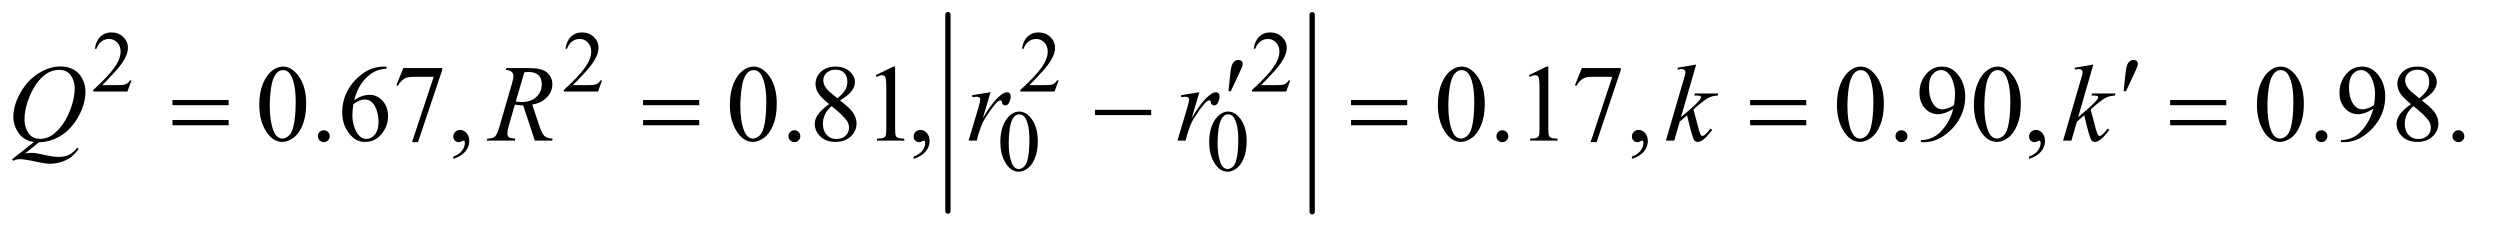
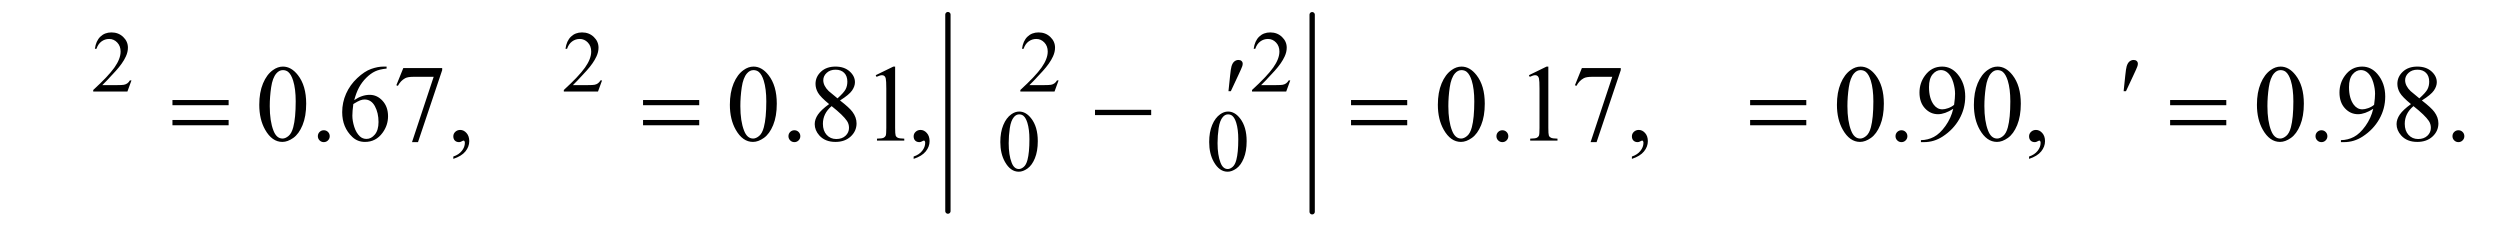
<svg xmlns="http://www.w3.org/2000/svg" stroke-dasharray="none" shape-rendering="auto" font-family="'Dialog'" text-rendering="auto" width="322" fill-opacity="1" color-interpolation="auto" color-rendering="auto" preserveAspectRatio="xMidYMid meet" font-size="12px" viewBox="0 0 322 30" fill="black" stroke="black" image-rendering="auto" stroke-miterlimit="10" stroke-linecap="square" stroke-linejoin="miter" font-style="normal" stroke-width="1" height="30" stroke-dashoffset="0" font-weight="normal" stroke-opacity="1">
  <defs id="genericDefs" />
  <g>
    <defs id="defs1">
      <clipPath clipPathUnits="userSpaceOnUse" id="clipPath1">
        <path d="M1.023 1.441 L204.782 1.441 L204.782 20.093 L1.023 20.093 L1.023 1.441 Z" />
      </clipPath>
      <clipPath clipPathUnits="userSpaceOnUse" id="clipPath2">
        <path d="M32.692 46.051 L32.692 641.949 L6542.558 641.949 L6542.558 46.051 Z" />
      </clipPath>
    </defs>
    <g stroke-width="14" transform="scale(1.576,1.576) translate(-1.023,-1.441) matrix(0.031,0,0,0.031,0,0)" stroke-linejoin="round" stroke-linecap="round">
      <line y2="603" fill="none" x1="2532" clip-path="url(#clipPath2)" x2="2532" y1="85" />
    </g>
    <g stroke-width="14" transform="matrix(0.049,0,0,0.049,-1.612,-2.271)" stroke-linejoin="round" stroke-linecap="round">
      <line y2="603" fill="none" x1="3482" clip-path="url(#clipPath2)" x2="3482" y1="85" />
    </g>
    <g transform="matrix(0.049,0,0,0.049,-1.612,-2.271)">
      <path d="M378.453 257.688 L367.781 287 L277.938 287 L277.938 282.844 Q317.578 246.688 333.75 223.781 Q349.922 200.859 349.922 181.875 Q349.922 167.391 341.047 158.078 Q332.188 148.75 319.828 148.75 Q308.594 148.75 299.672 155.328 Q290.75 161.891 286.484 174.578 L282.328 174.578 Q285.125 153.812 296.75 142.688 Q308.375 131.562 325.781 131.562 Q344.312 131.562 356.719 143.469 Q369.141 155.375 369.141 171.547 Q369.141 183.125 363.75 194.688 Q355.438 212.875 336.797 233.203 Q308.828 263.75 301.859 270.047 L341.625 270.047 Q353.75 270.047 358.625 269.156 Q363.516 268.25 367.438 265.5 Q371.375 262.734 374.297 257.688 L378.453 257.688 ZM1615.453 257.688 L1604.781 287 L1514.938 287 L1514.938 282.844 Q1554.578 246.688 1570.75 223.781 Q1586.922 200.859 1586.922 181.875 Q1586.922 167.391 1578.047 158.078 Q1569.188 148.75 1556.828 148.75 Q1545.594 148.75 1536.672 155.328 Q1527.75 161.891 1523.484 174.578 L1519.328 174.578 Q1522.125 153.812 1533.75 142.688 Q1545.375 131.562 1562.781 131.562 Q1581.312 131.562 1593.719 143.469 Q1606.141 155.375 1606.141 171.547 Q1606.141 183.125 1600.75 194.688 Q1592.438 212.875 1573.797 233.203 Q1545.828 263.75 1538.859 270.047 L1578.625 270.047 Q1590.75 270.047 1595.625 269.156 Q1600.516 268.25 1604.438 265.5 Q1608.375 262.734 1611.297 257.688 L1615.453 257.688 ZM2815.453 257.688 L2804.781 287 L2714.938 287 L2714.938 282.844 Q2754.578 246.688 2770.75 223.781 Q2786.922 200.859 2786.922 181.875 Q2786.922 167.391 2778.047 158.078 Q2769.188 148.75 2756.828 148.75 Q2745.594 148.75 2736.672 155.328 Q2727.75 161.891 2723.484 174.578 L2719.328 174.578 Q2722.125 153.812 2733.75 142.688 Q2745.375 131.562 2762.781 131.562 Q2781.312 131.562 2793.719 143.469 Q2806.141 155.375 2806.141 171.547 Q2806.141 183.125 2800.75 194.688 Q2792.438 212.875 2773.797 233.203 Q2745.828 263.75 2738.859 270.047 L2778.625 270.047 Q2790.75 270.047 2795.625 269.156 Q2800.516 268.25 2804.438 265.5 Q2808.375 262.734 2811.297 257.688 L2815.453 257.688 ZM3424.453 257.688 L3413.781 287 L3323.938 287 L3323.938 282.844 Q3363.578 246.688 3379.75 223.781 Q3395.922 200.859 3395.922 181.875 Q3395.922 167.391 3387.047 158.078 Q3378.188 148.75 3365.828 148.75 Q3354.594 148.75 3345.672 155.328 Q3336.75 161.891 3332.484 174.578 L3328.328 174.578 Q3331.125 153.812 3342.75 142.688 Q3354.375 131.562 3371.781 131.562 Q3390.312 131.562 3402.719 143.469 Q3415.141 155.375 3415.141 171.547 Q3415.141 183.125 3409.75 194.688 Q3401.438 212.875 3382.797 233.203 Q3354.828 263.75 3347.859 270.047 L3387.625 270.047 Q3399.75 270.047 3404.625 269.156 Q3409.516 268.25 3413.438 265.5 Q3417.375 262.734 3420.297 257.688 L3424.453 257.688 Z" stroke="none" clip-path="url(#clipPath2)" />
    </g>
    <g transform="matrix(0.049,0,0,0.049,-1.612,-2.271)">
      <path d="M2662.312 419.75 Q2662.312 393.703 2670.172 374.891 Q2678.031 356.078 2691.062 346.875 Q2701.172 339.562 2711.953 339.562 Q2729.469 339.562 2743.391 357.422 Q2760.797 379.547 2760.797 417.391 Q2760.797 443.906 2753.156 462.438 Q2745.531 480.969 2733.672 489.344 Q2721.828 497.703 2710.828 497.703 Q2689.047 497.703 2674.547 471.984 Q2662.312 450.297 2662.312 419.75 ZM2684.328 422.562 Q2684.328 454.016 2692.078 473.891 Q2698.469 490.625 2711.156 490.625 Q2717.234 490.625 2723.734 485.172 Q2730.25 479.719 2733.625 466.922 Q2738.797 447.609 2738.797 412.453 Q2738.797 386.406 2733.406 369 Q2729.359 356.078 2722.953 350.688 Q2718.344 346.984 2711.844 346.984 Q2704.203 346.984 2698.25 353.828 Q2690.156 363.156 2687.234 383.156 Q2684.328 403.141 2684.328 422.562 ZM3211.312 419.75 Q3211.312 393.703 3219.172 374.891 Q3227.031 356.078 3240.062 346.875 Q3250.172 339.562 3260.953 339.562 Q3278.469 339.562 3292.391 357.422 Q3309.797 379.547 3309.797 417.391 Q3309.797 443.906 3302.156 462.438 Q3294.531 480.969 3282.672 489.344 Q3270.828 497.703 3259.828 497.703 Q3238.047 497.703 3223.547 471.984 Q3211.312 450.297 3211.312 419.75 ZM3233.328 422.562 Q3233.328 454.016 3241.078 473.891 Q3247.469 490.625 3260.156 490.625 Q3266.234 490.625 3272.734 485.172 Q3279.25 479.719 3282.625 466.922 Q3287.797 447.609 3287.797 412.453 Q3287.797 386.406 3282.406 369 Q3278.359 356.078 3271.953 350.688 Q3267.344 346.984 3260.844 346.984 Q3253.203 346.984 3247.25 353.828 Q3239.156 363.156 3236.234 383.156 Q3233.328 403.141 3233.328 422.562 Z" stroke="none" clip-path="url(#clipPath2)" />
    </g>
    <g transform="matrix(0.049,0,0,0.049,-1.612,-2.271)">
      <path d="M714.406 321.781 Q714.406 289.156 724.25 265.609 Q734.094 242.047 750.406 230.516 Q763.062 221.375 776.562 221.375 Q798.5 221.375 815.938 243.734 Q837.734 271.438 837.734 318.828 Q837.734 352.016 828.172 375.219 Q818.609 398.422 803.766 408.906 Q788.938 419.375 775.156 419.375 Q747.875 419.375 729.734 387.172 Q714.406 360.031 714.406 321.781 ZM741.969 325.297 Q741.969 364.672 751.672 389.562 Q759.688 410.516 775.578 410.516 Q783.172 410.516 791.328 403.703 Q799.484 396.875 803.703 380.844 Q810.172 356.656 810.172 312.641 Q810.172 280.016 803.422 258.219 Q798.359 242.047 790.344 235.297 Q784.578 230.656 776.422 230.656 Q766.859 230.656 759.406 239.234 Q749.281 250.906 745.625 275.938 Q741.969 300.969 741.969 325.297 ZM884 388.719 Q890.609 388.719 895.109 393.297 Q899.609 397.859 899.609 404.328 Q899.609 410.797 895.031 415.375 Q890.469 419.938 884 419.938 Q877.531 419.938 872.953 415.375 Q868.391 410.797 868.391 404.328 Q868.391 397.719 872.953 393.219 Q877.531 388.719 884 388.719 ZM1049.094 221.375 L1049.094 226.578 Q1030.531 228.406 1018.781 233.969 Q1007.047 239.516 995.578 250.906 Q984.125 262.297 976.594 276.297 Q969.078 290.281 964.016 309.547 Q984.266 295.625 1004.656 295.625 Q1024.203 295.625 1038.547 311.375 Q1052.891 327.125 1052.891 351.875 Q1052.891 375.781 1038.406 395.469 Q1020.969 419.375 992.281 419.375 Q972.734 419.375 959.094 406.438 Q932.375 381.266 932.375 341.188 Q932.375 315.594 942.641 292.531 Q952.906 269.469 971.953 251.609 Q991.016 233.75 1008.453 227.562 Q1025.891 221.375 1040.938 221.375 L1049.094 221.375 ZM961.625 319.812 Q959.094 338.797 959.094 350.469 Q959.094 363.969 964.078 379.797 Q969.078 395.609 978.922 404.891 Q986.094 411.5 996.359 411.5 Q1008.594 411.5 1018.219 399.969 Q1027.859 388.438 1027.859 367.062 Q1027.859 343.016 1018.297 325.438 Q1008.734 307.859 991.156 307.859 Q985.812 307.859 979.688 310.109 Q973.578 312.359 961.625 319.812 ZM1092.969 225.312 L1195.203 225.312 L1195.203 230.656 L1131.641 419.938 L1115.891 419.938 L1172.844 248.234 L1120.391 248.234 Q1104.5 248.234 1097.75 252.031 Q1085.938 258.5 1078.766 272 L1074.688 270.453 L1092.969 225.312 ZM1224.469 463.953 L1224.469 457.766 Q1238.953 452.984 1246.891 442.922 Q1254.844 432.875 1254.844 421.625 Q1254.844 418.953 1253.578 417.125 Q1252.594 415.859 1251.609 415.859 Q1250.062 415.859 1244.859 418.672 Q1242.328 419.938 1239.516 419.938 Q1232.625 419.938 1228.547 415.859 Q1224.469 411.781 1224.469 404.609 Q1224.469 397.719 1229.734 392.797 Q1235.016 387.875 1242.609 387.875 Q1251.891 387.875 1259.125 395.969 Q1266.375 404.047 1266.375 417.406 Q1266.375 431.891 1256.312 444.328 Q1246.266 456.781 1224.469 463.953 ZM1951.406 321.781 Q1951.406 289.156 1961.25 265.609 Q1971.094 242.047 1987.406 230.516 Q2000.062 221.375 2013.562 221.375 Q2035.5 221.375 2052.938 243.734 Q2074.734 271.438 2074.734 318.828 Q2074.734 352.016 2065.172 375.219 Q2055.609 398.422 2040.766 408.906 Q2025.938 419.375 2012.156 419.375 Q1984.875 419.375 1966.734 387.172 Q1951.406 360.031 1951.406 321.781 ZM1978.969 325.297 Q1978.969 364.672 1988.672 389.562 Q1996.688 410.516 2012.578 410.516 Q2020.172 410.516 2028.328 403.703 Q2036.484 396.875 2040.703 380.844 Q2047.172 356.656 2047.172 312.641 Q2047.172 280.016 2040.422 258.219 Q2035.359 242.047 2027.344 235.297 Q2021.578 230.656 2013.422 230.656 Q2003.859 230.656 1996.406 239.234 Q1986.281 250.906 1982.625 275.938 Q1978.969 300.969 1978.969 325.297 ZM2121 388.719 Q2127.609 388.719 2132.109 393.297 Q2136.609 397.859 2136.609 404.328 Q2136.609 410.797 2132.031 415.375 Q2127.469 419.938 2121 419.938 Q2114.531 419.938 2109.953 415.375 Q2105.391 410.797 2105.391 404.328 Q2105.391 397.719 2109.953 393.219 Q2114.531 388.719 2121 388.719 ZM2212.266 319.953 Q2189.625 301.391 2183.078 290.141 Q2176.547 278.891 2176.547 266.797 Q2176.547 248.234 2190.891 234.812 Q2205.234 221.375 2229 221.375 Q2252.062 221.375 2266.125 233.891 Q2280.188 246.406 2280.188 262.438 Q2280.188 273.125 2272.594 284.234 Q2265 295.344 2240.953 310.391 Q2265.703 329.516 2273.719 340.484 Q2284.406 354.828 2284.406 370.719 Q2284.406 390.828 2269.078 405.109 Q2253.75 419.375 2228.859 419.375 Q2201.719 419.375 2186.531 402.359 Q2174.438 388.719 2174.438 372.547 Q2174.438 359.891 2182.938 347.453 Q2191.453 335 2212.266 319.953 ZM2234.344 304.906 Q2251.219 289.719 2255.719 280.938 Q2260.219 272.141 2260.219 261.031 Q2260.219 246.266 2251.922 237.906 Q2243.625 229.531 2229.281 229.531 Q2214.938 229.531 2205.938 237.828 Q2196.938 246.125 2196.938 257.234 Q2196.938 264.547 2200.656 271.859 Q2204.391 279.172 2211.281 285.781 L2234.344 304.906 ZM2218.875 325.297 Q2207.203 335.141 2201.578 346.75 Q2195.953 358.344 2195.953 371.844 Q2195.953 389.984 2205.859 400.891 Q2215.781 411.781 2231.109 411.781 Q2246.297 411.781 2255.438 403.203 Q2264.578 394.625 2264.578 382.391 Q2264.578 372.266 2259.234 364.25 Q2249.25 349.344 2218.875 325.297 ZM2334.75 244.016 L2381.156 221.375 L2385.797 221.375 L2385.797 382.391 Q2385.797 398.422 2387.125 402.359 Q2388.469 406.297 2392.688 408.406 Q2396.906 410.516 2409.844 410.797 L2409.844 416 L2338.125 416 L2338.125 410.797 Q2351.625 410.516 2355.562 408.484 Q2359.5 406.438 2361.047 403 Q2362.594 399.547 2362.594 382.391 L2362.594 279.453 Q2362.594 258.641 2361.188 252.734 Q2360.203 248.234 2357.594 246.125 Q2355 244.016 2351.344 244.016 Q2346.141 244.016 2336.859 248.375 L2334.75 244.016 ZM2434.469 463.953 L2434.469 457.766 Q2448.953 452.984 2456.891 442.922 Q2464.844 432.875 2464.844 421.625 Q2464.844 418.953 2463.578 417.125 Q2462.594 415.859 2461.609 415.859 Q2460.062 415.859 2454.859 418.672 Q2452.328 419.938 2449.516 419.938 Q2442.625 419.938 2438.547 415.859 Q2434.469 411.781 2434.469 404.609 Q2434.469 397.719 2439.734 392.797 Q2445.016 387.875 2452.609 387.875 Q2461.891 387.875 2469.125 395.969 Q2476.375 404.047 2476.375 417.406 Q2476.375 431.891 2466.312 444.328 Q2456.266 456.781 2434.469 463.953 ZM3812.406 321.781 Q3812.406 289.156 3822.25 265.609 Q3832.094 242.047 3848.406 230.516 Q3861.062 221.375 3874.562 221.375 Q3896.5 221.375 3913.938 243.734 Q3935.734 271.438 3935.734 318.828 Q3935.734 352.016 3926.172 375.219 Q3916.609 398.422 3901.766 408.906 Q3886.938 419.375 3873.156 419.375 Q3845.875 419.375 3827.734 387.172 Q3812.406 360.031 3812.406 321.781 ZM3839.969 325.297 Q3839.969 364.672 3849.672 389.562 Q3857.688 410.516 3873.578 410.516 Q3881.172 410.516 3889.328 403.703 Q3897.484 396.875 3901.703 380.844 Q3908.172 356.656 3908.172 312.641 Q3908.172 280.016 3901.422 258.219 Q3896.359 242.047 3888.344 235.297 Q3882.578 230.656 3874.422 230.656 Q3864.859 230.656 3857.406 239.234 Q3847.281 250.906 3843.625 275.938 Q3839.969 300.969 3839.969 325.297 ZM3982 388.719 Q3988.609 388.719 3993.109 393.297 Q3997.609 397.859 3997.609 404.328 Q3997.609 410.797 3993.031 415.375 Q3988.469 419.938 3982 419.938 Q3975.531 419.938 3970.953 415.375 Q3966.391 410.797 3966.391 404.328 Q3966.391 397.719 3970.953 393.219 Q3975.531 388.719 3982 388.719 ZM4051.75 244.016 L4098.156 221.375 L4102.797 221.375 L4102.797 382.391 Q4102.797 398.422 4104.125 402.359 Q4105.469 406.297 4109.688 408.406 Q4113.906 410.516 4126.844 410.797 L4126.844 416 L4055.125 416 L4055.125 410.797 Q4068.625 410.516 4072.562 408.484 Q4076.5 406.438 4078.047 403 Q4079.594 399.547 4079.594 382.391 L4079.594 279.453 Q4079.594 258.641 4078.188 252.734 Q4077.203 248.234 4074.594 246.125 Q4072 244.016 4068.344 244.016 Q4063.141 244.016 4053.859 248.375 L4051.75 244.016 ZM4190.969 225.312 L4293.203 225.312 L4293.203 230.656 L4229.641 419.938 L4213.891 419.938 L4270.844 248.234 L4218.391 248.234 Q4202.5 248.234 4195.75 252.031 Q4183.938 258.5 4176.766 272 L4172.688 270.453 L4190.969 225.312 ZM4322.469 463.953 L4322.469 457.766 Q4336.953 452.984 4344.891 442.922 Q4352.844 432.875 4352.844 421.625 Q4352.844 418.953 4351.578 417.125 Q4350.594 415.859 4349.609 415.859 Q4348.062 415.859 4342.859 418.672 Q4340.328 419.938 4337.516 419.938 Q4330.625 419.938 4326.547 415.859 Q4322.469 411.781 4322.469 404.609 Q4322.469 397.719 4327.734 392.797 Q4333.016 387.875 4340.609 387.875 Q4349.891 387.875 4357.125 395.969 Q4364.375 404.047 4364.375 417.406 Q4364.375 431.891 4354.312 444.328 Q4344.266 456.781 4322.469 463.953 ZM4861.406 321.781 Q4861.406 289.156 4871.25 265.609 Q4881.094 242.047 4897.406 230.516 Q4910.062 221.375 4923.562 221.375 Q4945.5 221.375 4962.938 243.734 Q4984.734 271.438 4984.734 318.828 Q4984.734 352.016 4975.172 375.219 Q4965.609 398.422 4950.766 408.906 Q4935.938 419.375 4922.156 419.375 Q4894.875 419.375 4876.734 387.172 Q4861.406 360.031 4861.406 321.781 ZM4888.969 325.297 Q4888.969 364.672 4898.672 389.562 Q4906.688 410.516 4922.578 410.516 Q4930.172 410.516 4938.328 403.703 Q4946.484 396.875 4950.703 380.844 Q4957.172 356.656 4957.172 312.641 Q4957.172 280.016 4950.422 258.219 Q4945.359 242.047 4937.344 235.297 Q4931.578 230.656 4923.422 230.656 Q4913.859 230.656 4906.406 239.234 Q4896.281 250.906 4892.625 275.938 Q4888.969 300.969 4888.969 325.297 ZM5031 388.719 Q5037.609 388.719 5042.109 393.297 Q5046.609 397.859 5046.609 404.328 Q5046.609 410.797 5042.031 415.375 Q5037.469 419.938 5031 419.938 Q5024.531 419.938 5019.953 415.375 Q5015.391 410.797 5015.391 404.328 Q5015.391 397.719 5019.953 393.219 Q5024.531 388.719 5031 388.719 ZM5082.188 419.938 L5082.188 414.734 Q5100.469 414.453 5116.219 406.234 Q5131.969 398 5146.656 377.469 Q5161.359 356.938 5167.125 332.328 Q5145.047 346.531 5127.188 346.531 Q5107.078 346.531 5092.734 331 Q5078.391 315.453 5078.391 289.719 Q5078.391 264.688 5092.734 245.141 Q5110.031 221.375 5137.875 221.375 Q5161.359 221.375 5178.094 240.781 Q5198.625 264.828 5198.625 300.125 Q5198.625 331.906 5183.016 359.406 Q5167.406 386.891 5139.562 405.031 Q5116.922 419.938 5090.203 419.938 L5082.188 419.938 ZM5169.375 321.922 Q5171.906 303.641 5171.906 292.672 Q5171.906 279.031 5167.266 263.219 Q5162.625 247.391 5154.109 238.953 Q5145.609 230.516 5134.781 230.516 Q5122.266 230.516 5112.844 241.766 Q5103.422 253.016 5103.422 275.234 Q5103.422 304.906 5115.938 321.641 Q5125.078 333.734 5138.438 333.734 Q5144.906 333.734 5153.766 330.641 Q5162.625 327.547 5169.375 321.922 ZM5221.406 321.781 Q5221.406 289.156 5231.25 265.609 Q5241.094 242.047 5257.406 230.516 Q5270.062 221.375 5283.562 221.375 Q5305.5 221.375 5322.938 243.734 Q5344.734 271.438 5344.734 318.828 Q5344.734 352.016 5335.172 375.219 Q5325.609 398.422 5310.766 408.906 Q5295.938 419.375 5282.156 419.375 Q5254.875 419.375 5236.734 387.172 Q5221.406 360.031 5221.406 321.781 ZM5248.969 325.297 Q5248.969 364.672 5258.672 389.562 Q5266.688 410.516 5282.578 410.516 Q5290.172 410.516 5298.328 403.703 Q5306.484 396.875 5310.703 380.844 Q5317.172 356.656 5317.172 312.641 Q5317.172 280.016 5310.422 258.219 Q5305.359 242.047 5297.344 235.297 Q5291.578 230.656 5283.422 230.656 Q5273.859 230.656 5266.406 239.234 Q5256.281 250.906 5252.625 275.938 Q5248.969 300.969 5248.969 325.297 ZM5366.469 463.953 L5366.469 457.766 Q5380.953 452.984 5388.891 442.922 Q5396.844 432.875 5396.844 421.625 Q5396.844 418.953 5395.578 417.125 Q5394.594 415.859 5393.609 415.859 Q5392.062 415.859 5386.859 418.672 Q5384.328 419.938 5381.516 419.938 Q5374.625 419.938 5370.547 415.859 Q5366.469 411.781 5366.469 404.609 Q5366.469 397.719 5371.734 392.797 Q5377.016 387.875 5384.609 387.875 Q5393.891 387.875 5401.125 395.969 Q5408.375 404.047 5408.375 417.406 Q5408.375 431.891 5398.312 444.328 Q5388.266 456.781 5366.469 463.953 ZM5965.406 321.781 Q5965.406 289.156 5975.25 265.609 Q5985.094 242.047 6001.406 230.516 Q6014.062 221.375 6027.562 221.375 Q6049.5 221.375 6066.938 243.734 Q6088.734 271.438 6088.734 318.828 Q6088.734 352.016 6079.172 375.219 Q6069.609 398.422 6054.766 408.906 Q6039.938 419.375 6026.156 419.375 Q5998.875 419.375 5980.734 387.172 Q5965.406 360.031 5965.406 321.781 ZM5992.969 325.297 Q5992.969 364.672 6002.672 389.562 Q6010.688 410.516 6026.578 410.516 Q6034.172 410.516 6042.328 403.703 Q6050.484 396.875 6054.703 380.844 Q6061.172 356.656 6061.172 312.641 Q6061.172 280.016 6054.422 258.219 Q6049.359 242.047 6041.344 235.297 Q6035.578 230.656 6027.422 230.656 Q6017.859 230.656 6010.406 239.234 Q6000.281 250.906 5996.625 275.938 Q5992.969 300.969 5992.969 325.297 ZM6135 388.719 Q6141.609 388.719 6146.109 393.297 Q6150.609 397.859 6150.609 404.328 Q6150.609 410.797 6146.031 415.375 Q6141.469 419.938 6135 419.938 Q6128.531 419.938 6123.953 415.375 Q6119.391 410.797 6119.391 404.328 Q6119.391 397.719 6123.953 393.219 Q6128.531 388.719 6135 388.719 ZM6186.188 419.938 L6186.188 414.734 Q6204.469 414.453 6220.219 406.234 Q6235.969 398 6250.656 377.469 Q6265.359 356.938 6271.125 332.328 Q6249.047 346.531 6231.188 346.531 Q6211.078 346.531 6196.734 331 Q6182.391 315.453 6182.391 289.719 Q6182.391 264.688 6196.734 245.141 Q6214.031 221.375 6241.875 221.375 Q6265.359 221.375 6282.094 240.781 Q6302.625 264.828 6302.625 300.125 Q6302.625 331.906 6287.016 359.406 Q6271.406 386.891 6243.562 405.031 Q6220.922 419.938 6194.203 419.938 L6186.188 419.938 ZM6273.375 321.922 Q6275.906 303.641 6275.906 292.672 Q6275.906 279.031 6271.266 263.219 Q6266.625 247.391 6258.109 238.953 Q6249.609 230.516 6238.781 230.516 Q6226.266 230.516 6216.844 241.766 Q6207.422 253.016 6207.422 275.234 Q6207.422 304.906 6219.938 321.641 Q6229.078 333.734 6242.438 333.734 Q6248.906 333.734 6257.766 330.641 Q6266.625 327.547 6273.375 321.922 ZM6370.266 319.953 Q6347.625 301.391 6341.078 290.141 Q6334.547 278.891 6334.547 266.797 Q6334.547 248.234 6348.891 234.812 Q6363.234 221.375 6387 221.375 Q6410.062 221.375 6424.125 233.891 Q6438.188 246.406 6438.188 262.438 Q6438.188 273.125 6430.594 284.234 Q6423 295.344 6398.953 310.391 Q6423.703 329.516 6431.719 340.484 Q6442.406 354.828 6442.406 370.719 Q6442.406 390.828 6427.078 405.109 Q6411.75 419.375 6386.859 419.375 Q6359.719 419.375 6344.531 402.359 Q6332.438 388.719 6332.438 372.547 Q6332.438 359.891 6340.938 347.453 Q6349.453 335 6370.266 319.953 ZM6392.344 304.906 Q6409.219 289.719 6413.719 280.938 Q6418.219 272.141 6418.219 261.031 Q6418.219 246.266 6409.922 237.906 Q6401.625 229.531 6387.281 229.531 Q6372.938 229.531 6363.938 237.828 Q6354.938 246.125 6354.938 257.234 Q6354.938 264.547 6358.656 271.859 Q6362.391 279.172 6369.281 285.781 L6392.344 304.906 ZM6376.875 325.297 Q6365.203 335.141 6359.578 346.75 Q6353.953 358.344 6353.953 371.844 Q6353.953 389.984 6363.859 400.891 Q6373.781 411.781 6389.109 411.781 Q6404.297 411.781 6413.438 403.203 Q6422.578 394.625 6422.578 382.391 Q6422.578 372.266 6417.234 364.25 Q6407.25 349.344 6376.875 325.297 ZM6495 388.719 Q6501.609 388.719 6506.109 393.297 Q6510.609 397.859 6510.609 404.328 Q6510.609 410.797 6506.031 415.375 Q6501.469 419.938 6495 419.938 Q6488.531 419.938 6483.953 415.375 Q6479.391 410.797 6479.391 404.328 Q6479.391 397.719 6483.953 393.219 Q6488.531 388.719 6495 388.719 Z" stroke="none" clip-path="url(#clipPath2)" />
    </g>
    <g transform="matrix(0.049,0,0,0.049,-1.612,-2.271)">
-       <path d="M135.234 420.359 L98.953 449.75 Q107.531 448.203 114.844 448.203 Q121.875 448.203 127.844 449.047 Q133.828 449.891 153.438 454.312 Q173.062 458.75 187.688 458.75 Q203.297 458.75 214.188 453.328 Q225.094 447.922 235.359 435.266 L240 437.516 Q225.516 458.328 205.828 467.531 Q186.141 476.75 164.062 476.75 Q151.828 476.75 130.594 471.969 Q98.109 464.797 85.172 464.797 Q80.25 464.797 77.156 465.5 Q74.062 466.203 67.875 468.875 L64.641 465.078 L122.297 419.516 Q95.578 415.859 81.797 396.031 Q68.016 376.203 68.016 353.703 Q68.016 322.906 86.641 290 Q105.281 257.094 134.312 239.031 Q163.359 220.953 191.344 220.953 Q212.156 220.953 226.844 229.391 Q241.547 237.828 249.562 253.938 Q257.578 270.031 257.578 286.906 Q257.578 319.25 239.156 352.438 Q220.734 385.625 193.375 402.719 Q166.031 419.797 135.234 420.359 ZM187.969 229.953 Q173.906 229.953 160.469 236.922 Q147.047 243.875 133.828 259.703 Q120.609 275.516 110.062 301.109 Q97.266 332.609 97.266 360.594 Q97.266 380.562 107.531 395.969 Q117.797 411.359 139.031 411.359 Q151.688 411.359 164.062 405.031 Q176.438 398.703 189.656 383.516 Q206.531 364.109 217.922 334.156 Q229.312 304.203 229.312 278.469 Q229.312 259.484 219.047 244.719 Q208.781 229.953 187.969 229.953 ZM1438.672 416 L1408.156 323.328 Q1397.469 323.469 1386.219 321.219 L1369.766 378.875 Q1366.531 390.125 1366.531 397.859 Q1366.531 403.766 1370.609 407.141 Q1373.703 409.672 1387.484 410.797 L1386.219 416 L1312.391 416 L1313.938 410.797 Q1324.344 410.375 1328 408.688 Q1333.766 406.297 1336.438 402.219 Q1340.938 395.609 1345.859 378.875 L1379.188 263.703 Q1382.562 252.172 1382.562 245.844 Q1382.562 239.375 1377.281 234.875 Q1372.016 230.375 1362.172 230.516 L1363.859 225.312 L1426.016 225.312 Q1457.234 225.312 1471.016 237.125 Q1484.797 248.938 1484.797 268.203 Q1484.797 286.625 1470.656 301.891 Q1456.531 317.141 1431.922 321.219 L1450.484 377.047 Q1457.234 397.578 1463.984 403.766 Q1470.734 409.953 1485.781 410.797 L1484.234 416 L1438.672 416 ZM1388.609 313.203 Q1397.609 314.469 1404.641 314.469 Q1428.828 314.469 1442.891 301.047 Q1456.953 287.609 1456.953 267.641 Q1456.953 252.031 1448.156 243.734 Q1439.375 235.438 1421.797 235.438 Q1417.297 235.438 1411.109 236.562 L1388.609 313.203 ZM2588.047 296.609 L2636.562 288.734 L2616.312 357.078 Q2640.922 315.031 2661.031 298.297 Q2672.422 288.734 2679.594 288.734 Q2684.234 288.734 2686.906 291.484 Q2689.578 294.219 2689.578 299.422 Q2689.578 308.703 2684.797 317.141 Q2681.422 323.469 2675.094 323.469 Q2671.859 323.469 2669.531 321.359 Q2667.219 319.25 2666.656 314.891 Q2666.375 312.219 2665.391 311.375 Q2664.266 310.25 2662.719 310.25 Q2660.328 310.25 2658.219 311.375 Q2654.562 313.344 2647.109 322.344 Q2635.438 336.125 2621.797 358.062 Q2615.891 367.344 2611.672 379.016 Q2605.766 395.047 2604.922 398.281 L2600.422 416 L2578.906 416 L2604.922 328.672 Q2609.422 313.484 2609.422 307.016 Q2609.422 304.484 2607.312 302.797 Q2604.5 300.547 2599.859 300.547 Q2596.906 300.547 2589.031 301.812 L2588.047 296.609 ZM3137.047 296.609 L3185.562 288.734 L3165.312 357.078 Q3189.922 315.031 3210.031 298.297 Q3221.422 288.734 3228.594 288.734 Q3233.234 288.734 3235.906 291.484 Q3238.578 294.219 3238.578 299.422 Q3238.578 308.703 3233.797 317.141 Q3230.422 323.469 3224.094 323.469 Q3220.859 323.469 3218.531 321.359 Q3216.219 319.25 3215.656 314.891 Q3215.375 312.219 3214.391 311.375 Q3213.266 310.25 3211.719 310.25 Q3209.328 310.25 3207.219 311.375 Q3203.562 313.344 3196.109 322.344 Q3184.438 336.125 3170.797 358.062 Q3164.891 367.344 3160.672 379.016 Q3154.766 395.047 3153.922 398.281 L3149.422 416 L3127.906 416 L3153.922 328.672 Q3158.422 313.484 3158.422 307.016 Q3158.422 304.484 3156.312 302.797 Q3153.5 300.547 3148.859 300.547 Q3145.906 300.547 3138.031 301.812 L3137.047 296.609 ZM4491.406 216.031 L4451.469 354.266 L4467.5 340.625 Q4493.797 318.406 4501.672 307.719 Q4504.203 304.203 4504.203 302.375 Q4504.203 301.109 4503.359 299.984 Q4502.516 298.859 4500.047 298.156 Q4497.594 297.453 4491.406 297.453 L4486.484 297.453 L4488.031 292.109 L4549.484 292.109 L4548.078 297.453 Q4537.531 298.016 4529.859 300.766 Q4522.203 303.5 4515.031 308.844 Q4500.828 319.391 4496.328 323.469 L4484.234 334.156 Q4487.328 344.281 4491.828 362.422 Q4499.422 392.516 4502.094 398.141 Q4504.766 403.766 4507.578 403.766 Q4509.969 403.766 4513.203 401.375 Q4520.516 396.031 4528.812 384.359 L4533.734 387.875 Q4518.406 407.141 4510.25 413.266 Q4502.094 419.375 4495.344 419.375 Q4489.438 419.375 4486.203 414.734 Q4480.578 406.438 4467.5 349.344 L4448.234 366.078 L4433.75 416 L4411.812 416 L4458.5 255.547 L4462.438 241.906 Q4463.141 238.391 4463.141 235.719 Q4463.141 232.344 4460.531 230.094 Q4457.938 227.844 4453.016 227.844 Q4449.781 227.844 4442.75 229.25 L4442.75 224.328 L4491.406 216.031 ZM5535.406 216.031 L5495.469 354.266 L5511.5 340.625 Q5537.797 318.406 5545.672 307.719 Q5548.203 304.203 5548.203 302.375 Q5548.203 301.109 5547.359 299.984 Q5546.516 298.859 5544.047 298.156 Q5541.594 297.453 5535.406 297.453 L5530.484 297.453 L5532.031 292.109 L5593.484 292.109 L5592.078 297.453 Q5581.531 298.016 5573.859 300.766 Q5566.203 303.5 5559.031 308.844 Q5544.828 319.391 5540.328 323.469 L5528.234 334.156 Q5531.328 344.281 5535.828 362.422 Q5543.422 392.516 5546.094 398.141 Q5548.766 403.766 5551.578 403.766 Q5553.969 403.766 5557.203 401.375 Q5564.516 396.031 5572.812 384.359 L5577.734 387.875 Q5562.406 407.141 5554.25 413.266 Q5546.094 419.375 5539.344 419.375 Q5533.438 419.375 5530.203 414.734 Q5524.578 406.438 5511.5 349.344 L5492.234 366.078 L5477.75 416 L5455.812 416 L5502.5 255.547 L5506.438 241.906 Q5507.141 238.391 5507.141 235.719 Q5507.141 232.344 5504.531 230.094 Q5501.938 227.844 5497.016 227.844 Q5493.781 227.844 5486.75 229.25 L5486.75 224.328 L5535.406 216.031 Z" stroke="none" clip-path="url(#clipPath2)" />
-     </g>
+       </g>
    <g transform="matrix(0.049,0,0,0.049,-1.612,-2.271)">
      <path d="M3262.016 286.078 L3266.375 244.453 Q3268.203 226.734 3270.031 220.547 Q3272.703 211.688 3277.547 207.828 Q3282.406 203.953 3288.453 203.953 Q3293.516 203.953 3296.469 206.766 Q3299.422 209.578 3299.422 213.938 Q3299.422 217.312 3298.016 221.109 Q3296.188 226.453 3287.609 244.594 L3268.203 286.078 L3262.016 286.078 ZM5615.016 286.078 L5619.375 244.453 Q5621.203 226.734 5623.031 220.547 Q5625.703 211.688 5630.547 207.828 Q5635.406 203.953 5641.453 203.953 Q5646.516 203.953 5649.469 206.766 Q5652.422 209.578 5652.422 213.938 Q5652.422 217.312 5651.016 221.109 Q5649.188 226.453 5640.609 244.594 L5621.203 286.078 L5615.016 286.078 Z" stroke="none" clip-path="url(#clipPath2)" />
    </g>
    <g transform="matrix(0.049,0,0,0.049,-1.612,-2.271)">
      <path d="M486.203 309.266 L633.859 309.266 L633.859 322.906 L486.203 322.906 L486.203 309.266 ZM486.203 361.719 L633.859 361.719 L633.859 375.641 L486.203 375.641 L486.203 361.719 ZM1723.203 309.266 L1870.859 309.266 L1870.859 322.906 L1723.203 322.906 L1723.203 309.266 ZM1723.203 361.719 L1870.859 361.719 L1870.859 375.641 L1723.203 375.641 L1723.203 361.719 ZM2911.203 335 L3058.859 335 L3058.859 348.922 L2911.203 348.922 L2911.203 335 ZM3584.203 309.266 L3731.859 309.266 L3731.859 322.906 L3584.203 322.906 L3584.203 309.266 ZM3584.203 361.719 L3731.859 361.719 L3731.859 375.641 L3584.203 375.641 L3584.203 361.719 ZM4633.203 309.266 L4780.859 309.266 L4780.859 322.906 L4633.203 322.906 L4633.203 309.266 ZM4633.203 361.719 L4780.859 361.719 L4780.859 375.641 L4633.203 375.641 L4633.203 361.719 ZM5737.203 309.266 L5884.859 309.266 L5884.859 322.906 L5737.203 322.906 L5737.203 309.266 ZM5737.203 361.719 L5884.859 361.719 L5884.859 375.641 L5737.203 375.641 L5737.203 361.719 Z" stroke="none" clip-path="url(#clipPath2)" />
    </g>
  </g>
</svg>